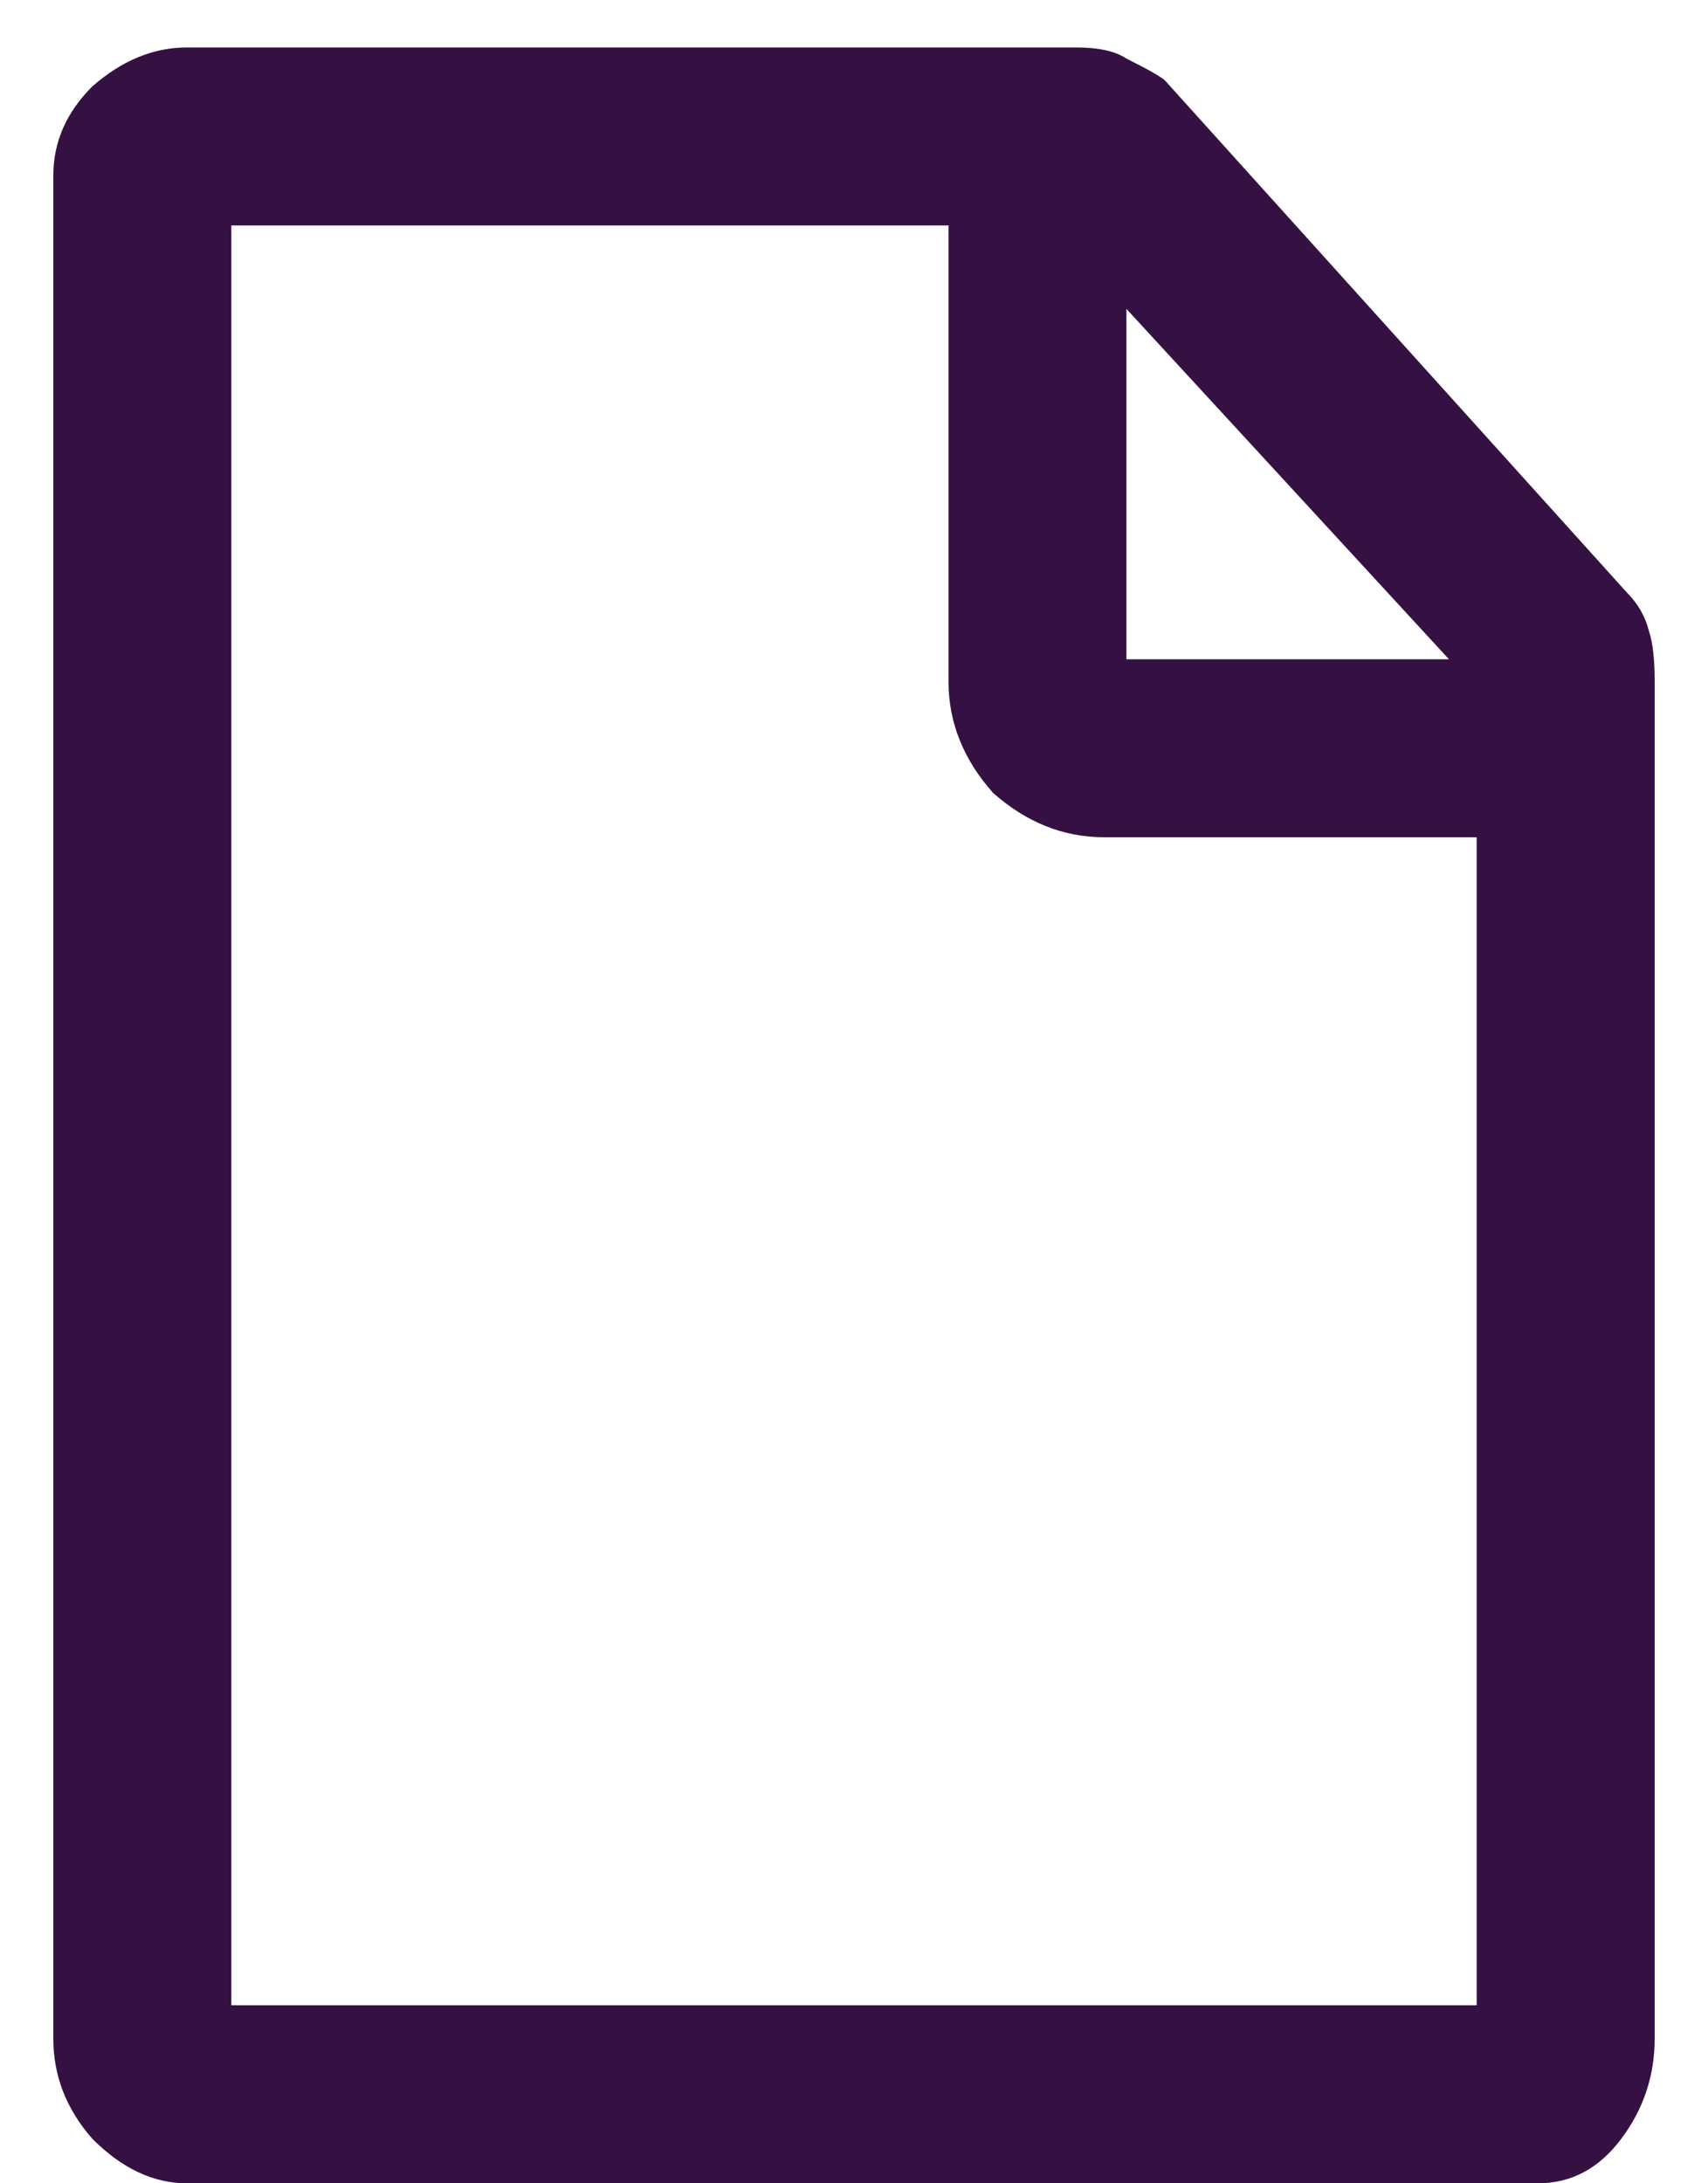
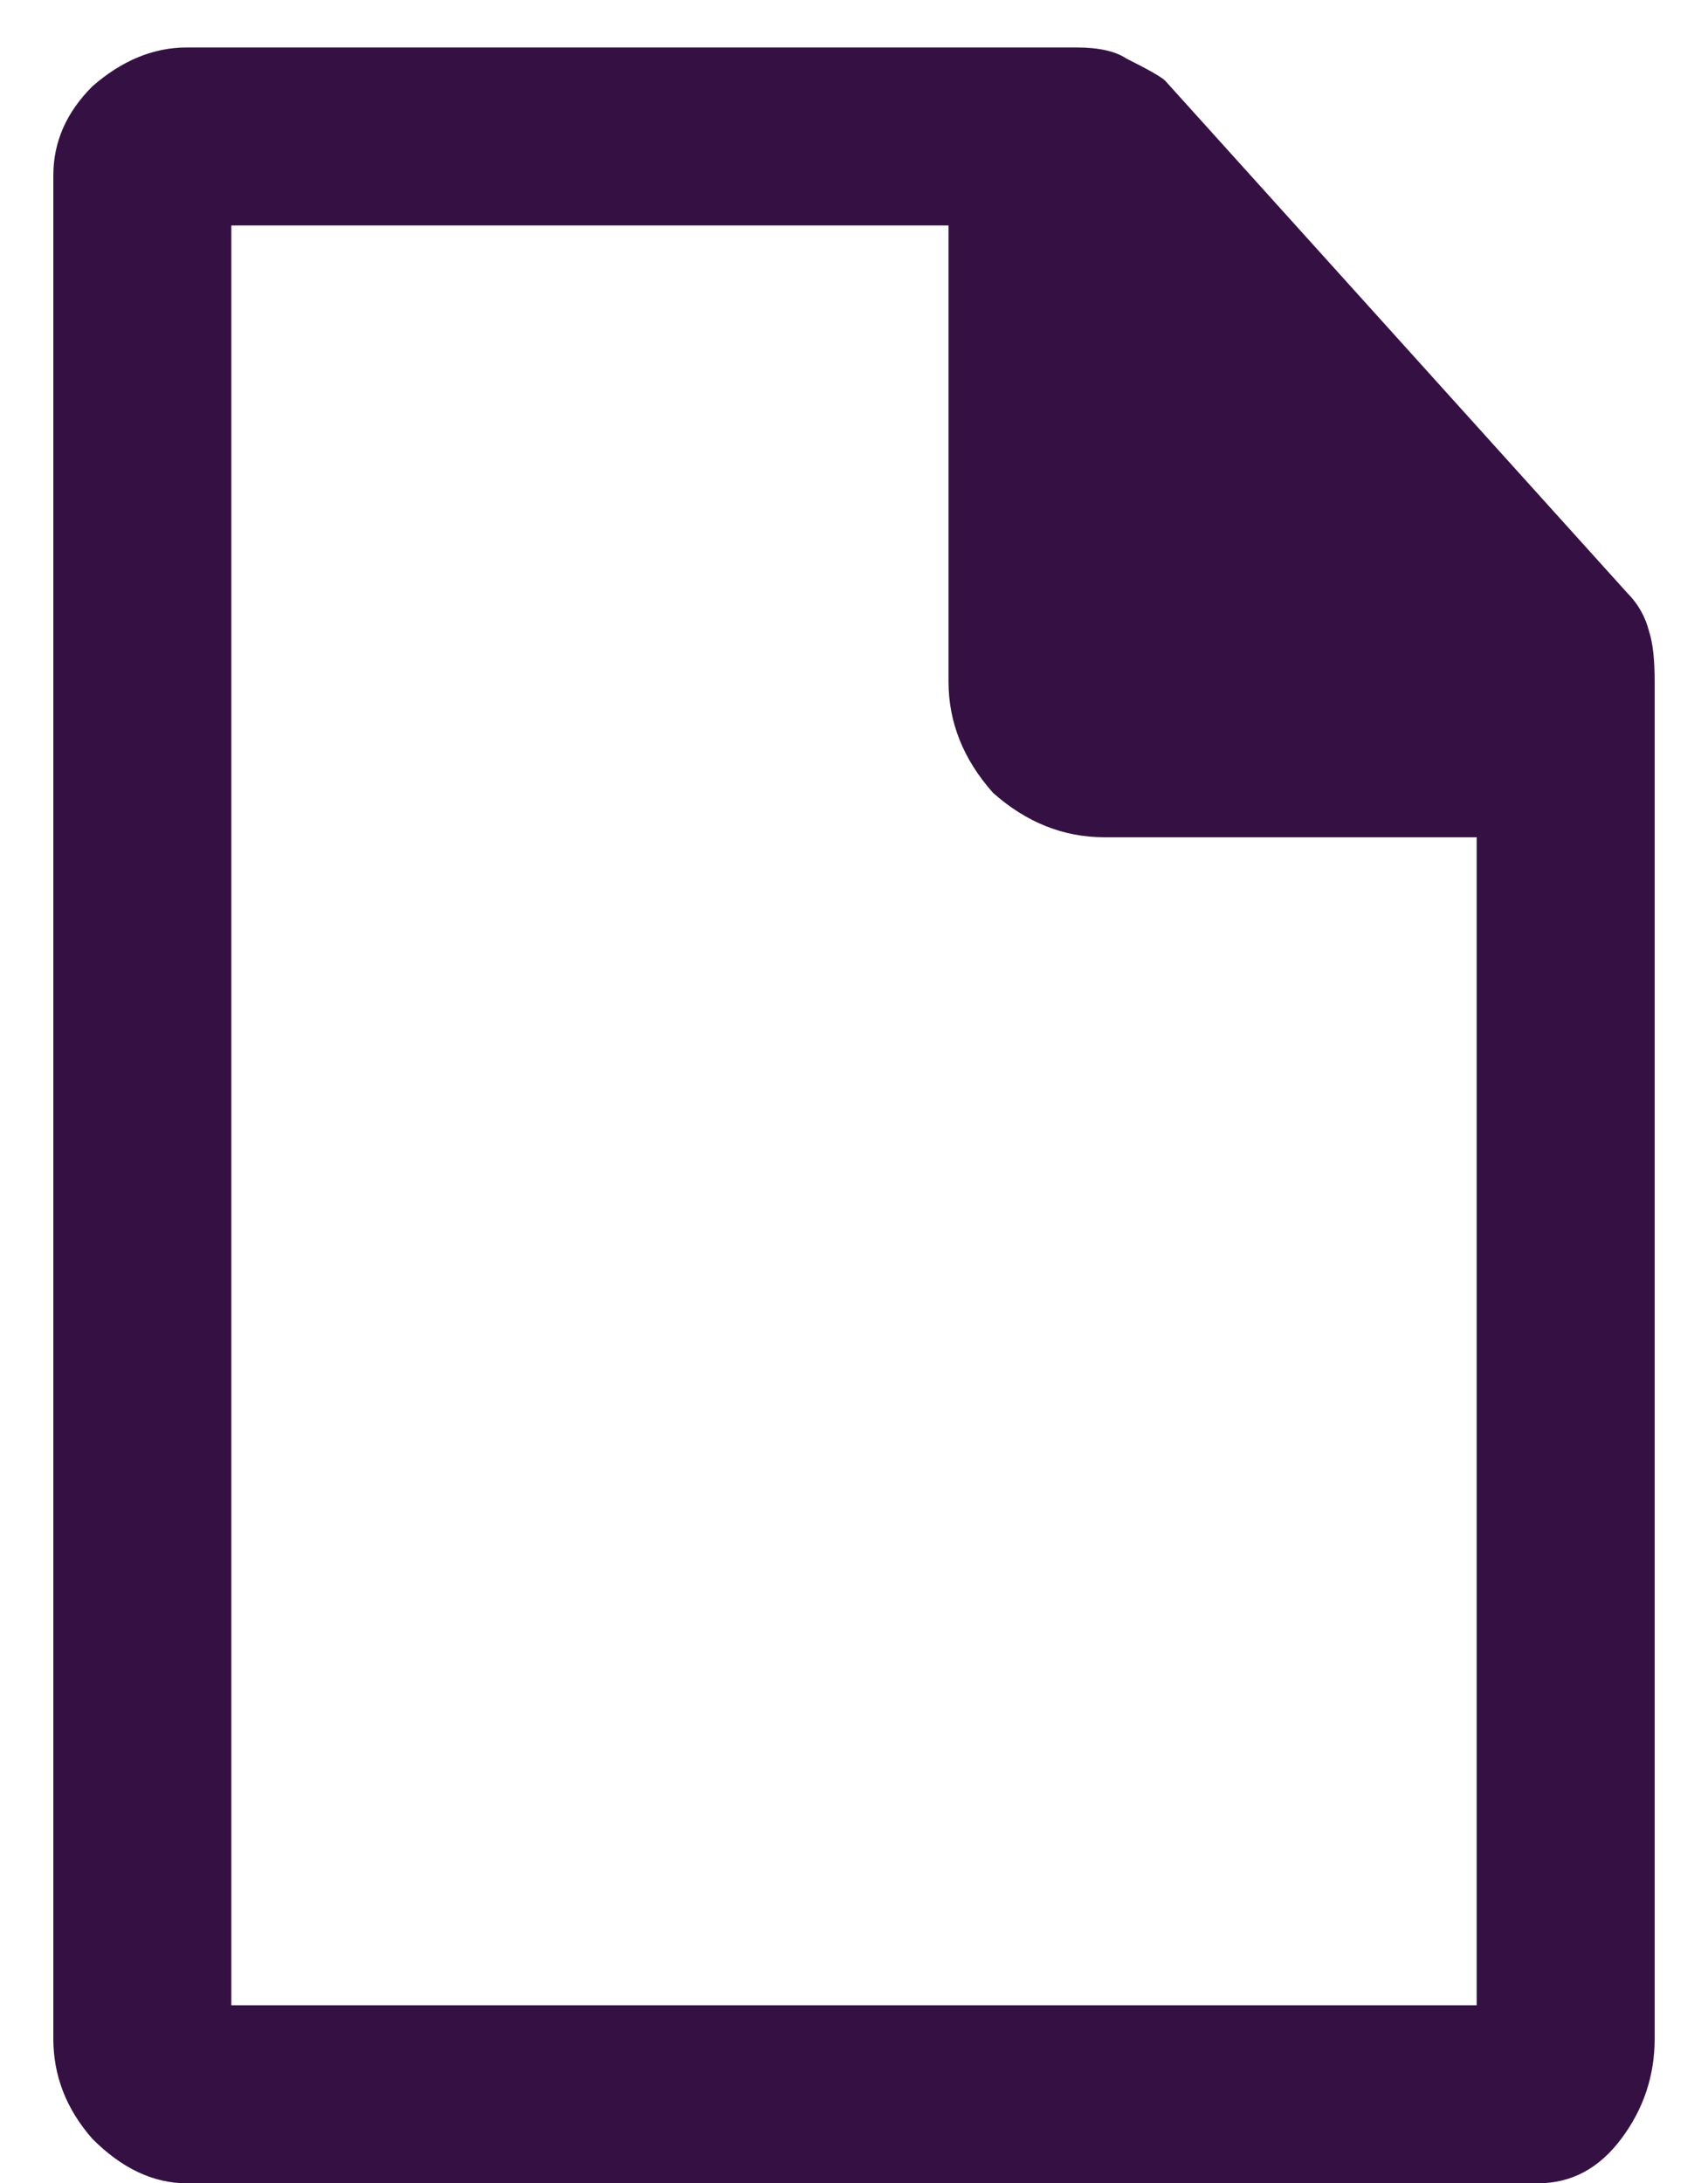
<svg xmlns="http://www.w3.org/2000/svg" width="18" height="23" viewBox="0 0 18 23" fill="none">
-   <path d="M17.379 6.652C17.418 6.77 17.438 6.945 17.438 7.18V21.477C17.438 21.867 17.32 22.219 17.086 22.531C16.852 22.844 16.559 23 16.207 23H1.969C1.617 23 1.285 22.844 0.973 22.531C0.699 22.219 0.562 21.867 0.562 21.477V1.848C0.562 1.496 0.699 1.184 0.973 0.91C1.285 0.637 1.617 0.5 1.969 0.5H11.344C11.578 0.5 11.754 0.539 11.871 0.617C12.105 0.734 12.242 0.812 12.281 0.852L17.145 6.242C17.262 6.359 17.34 6.496 17.379 6.652ZM11.871 3.254V6.945H15.27L11.871 3.254ZM2.438 21.125H15.562V8.82H11.637C11.207 8.82 10.816 8.664 10.465 8.352C10.152 8 9.996 7.609 9.996 7.18V2.375H2.438V21.125Z" fill="#351143" />
+   <path d="M17.379 6.652C17.418 6.77 17.438 6.945 17.438 7.18V21.477C17.438 21.867 17.32 22.219 17.086 22.531C16.852 22.844 16.559 23 16.207 23H1.969C1.617 23 1.285 22.844 0.973 22.531C0.699 22.219 0.562 21.867 0.562 21.477V1.848C0.562 1.496 0.699 1.184 0.973 0.91C1.285 0.637 1.617 0.5 1.969 0.5H11.344C11.578 0.5 11.754 0.539 11.871 0.617C12.105 0.734 12.242 0.812 12.281 0.852L17.145 6.242C17.262 6.359 17.34 6.496 17.379 6.652ZM11.871 3.254V6.945L11.871 3.254ZM2.438 21.125H15.562V8.82H11.637C11.207 8.82 10.816 8.664 10.465 8.352C10.152 8 9.996 7.609 9.996 7.18V2.375H2.438V21.125Z" fill="#351143" />
</svg>